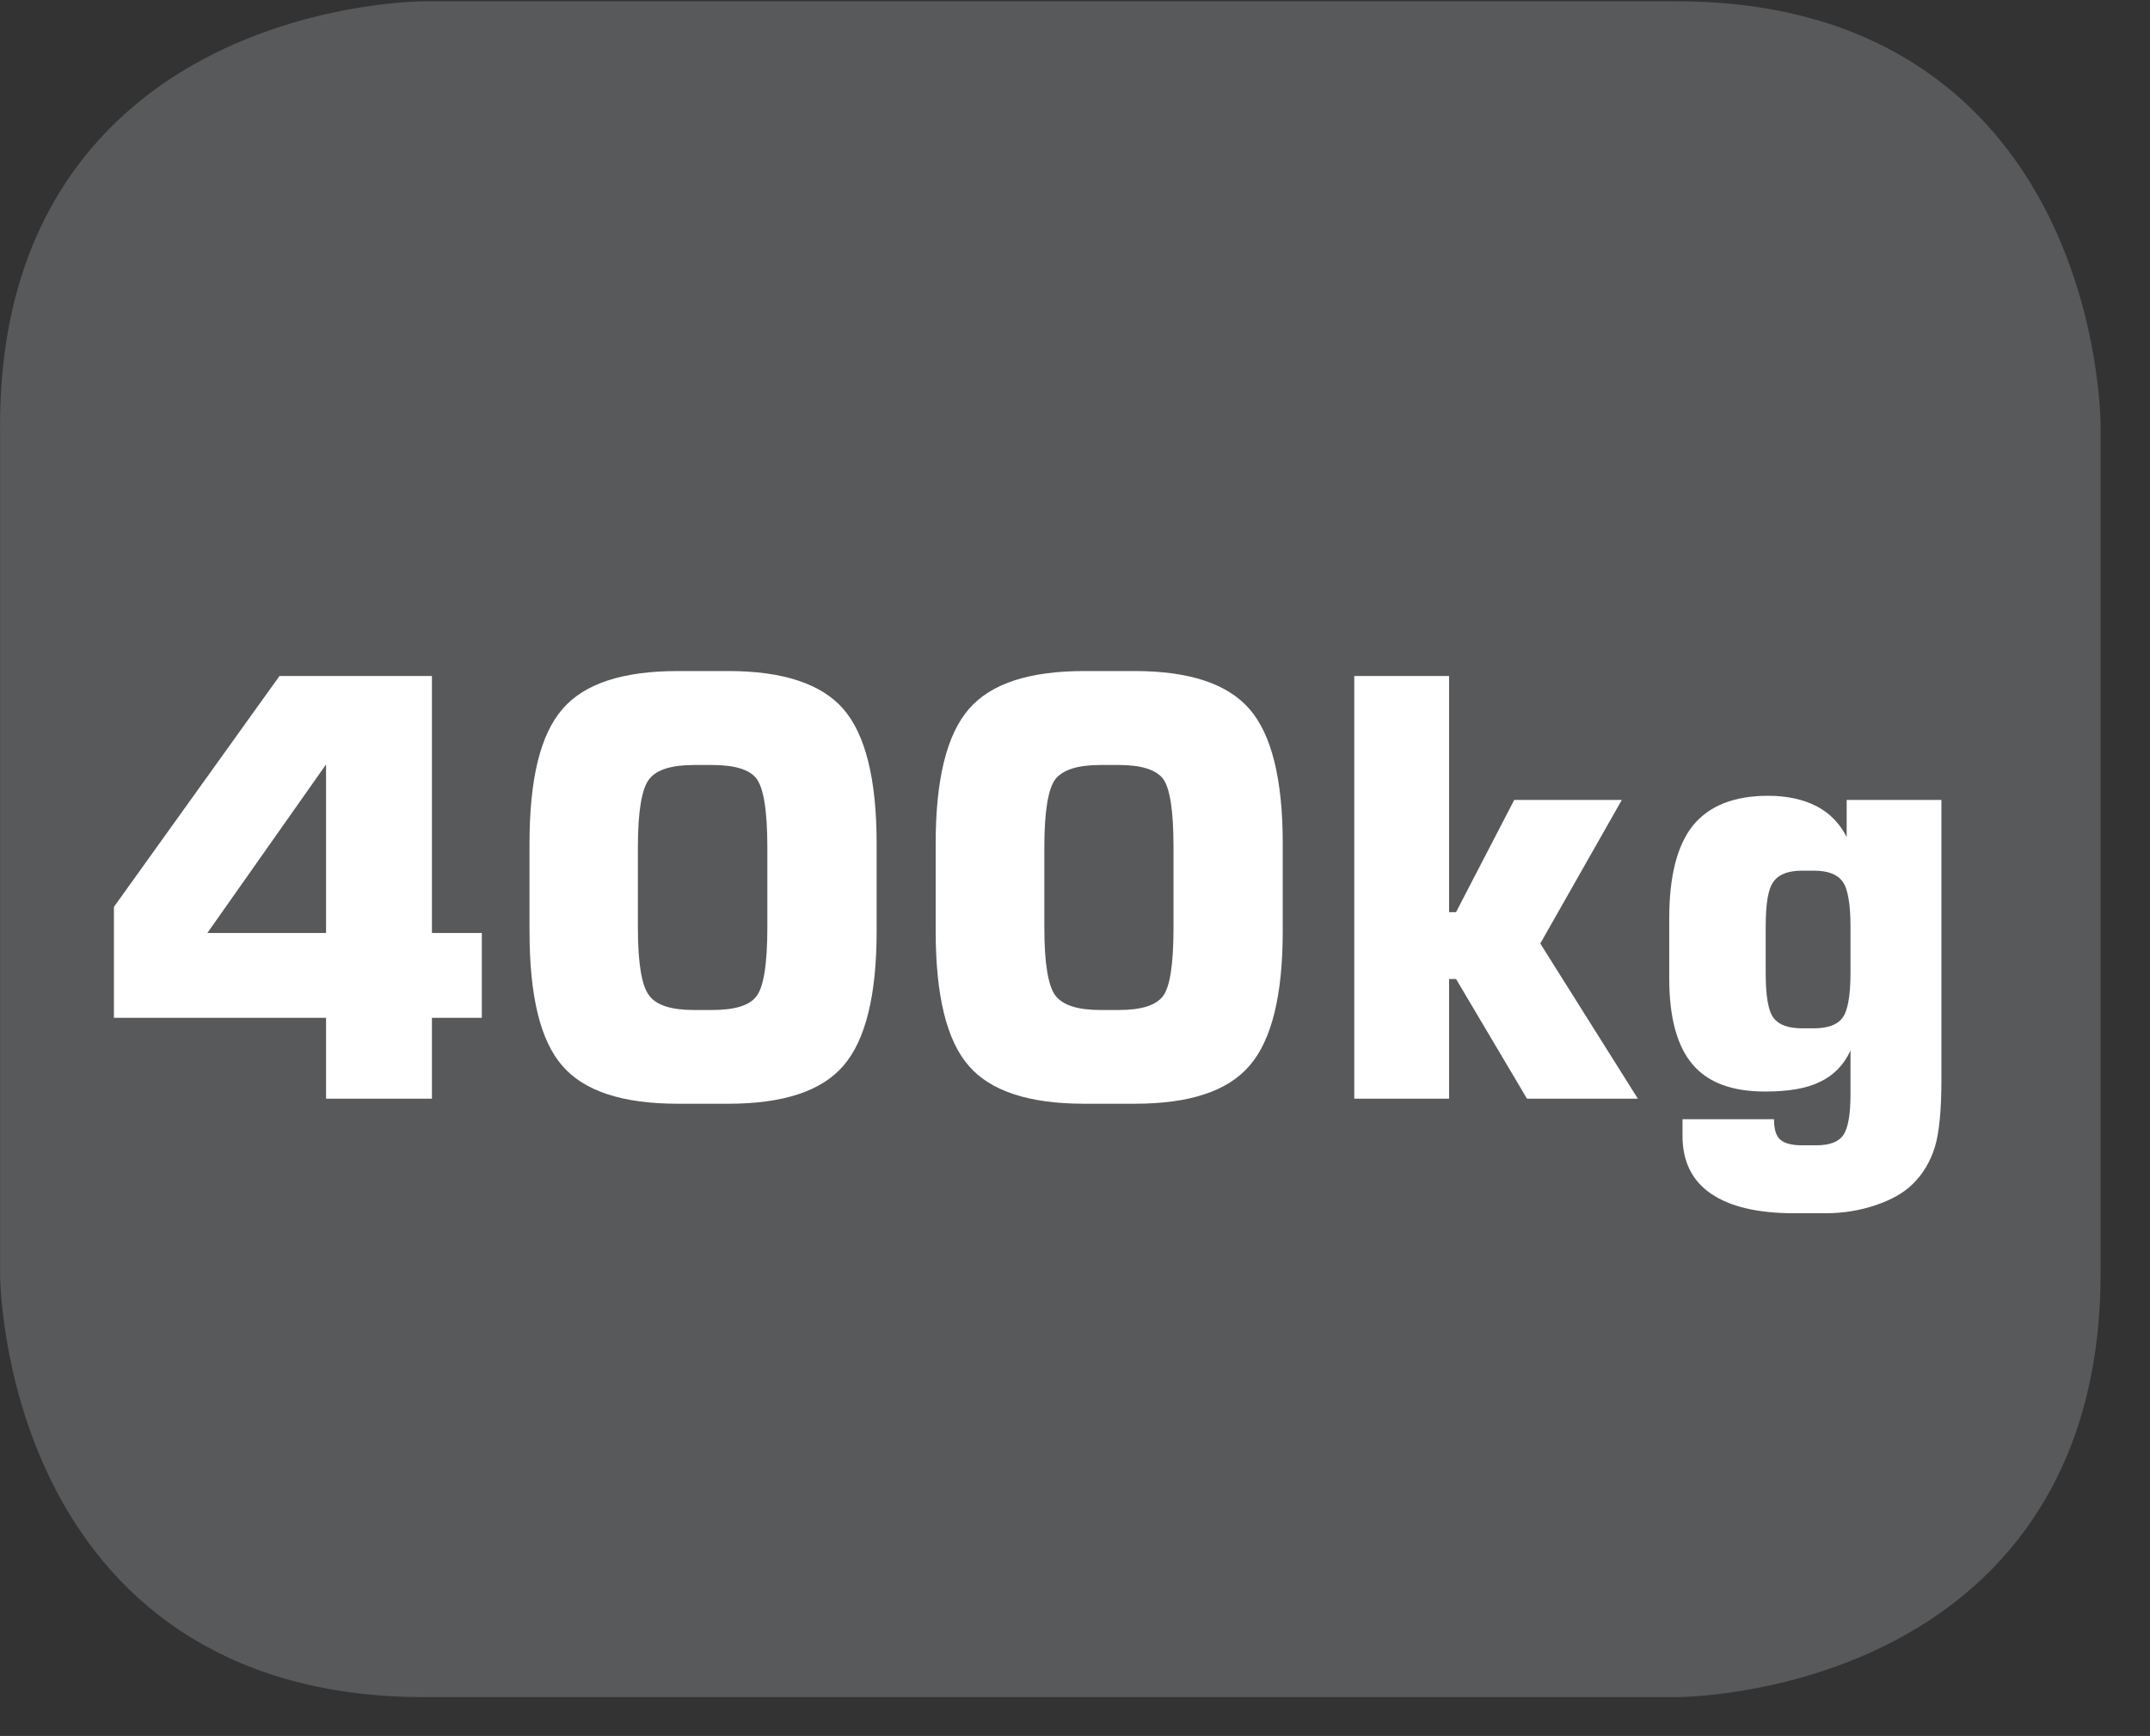
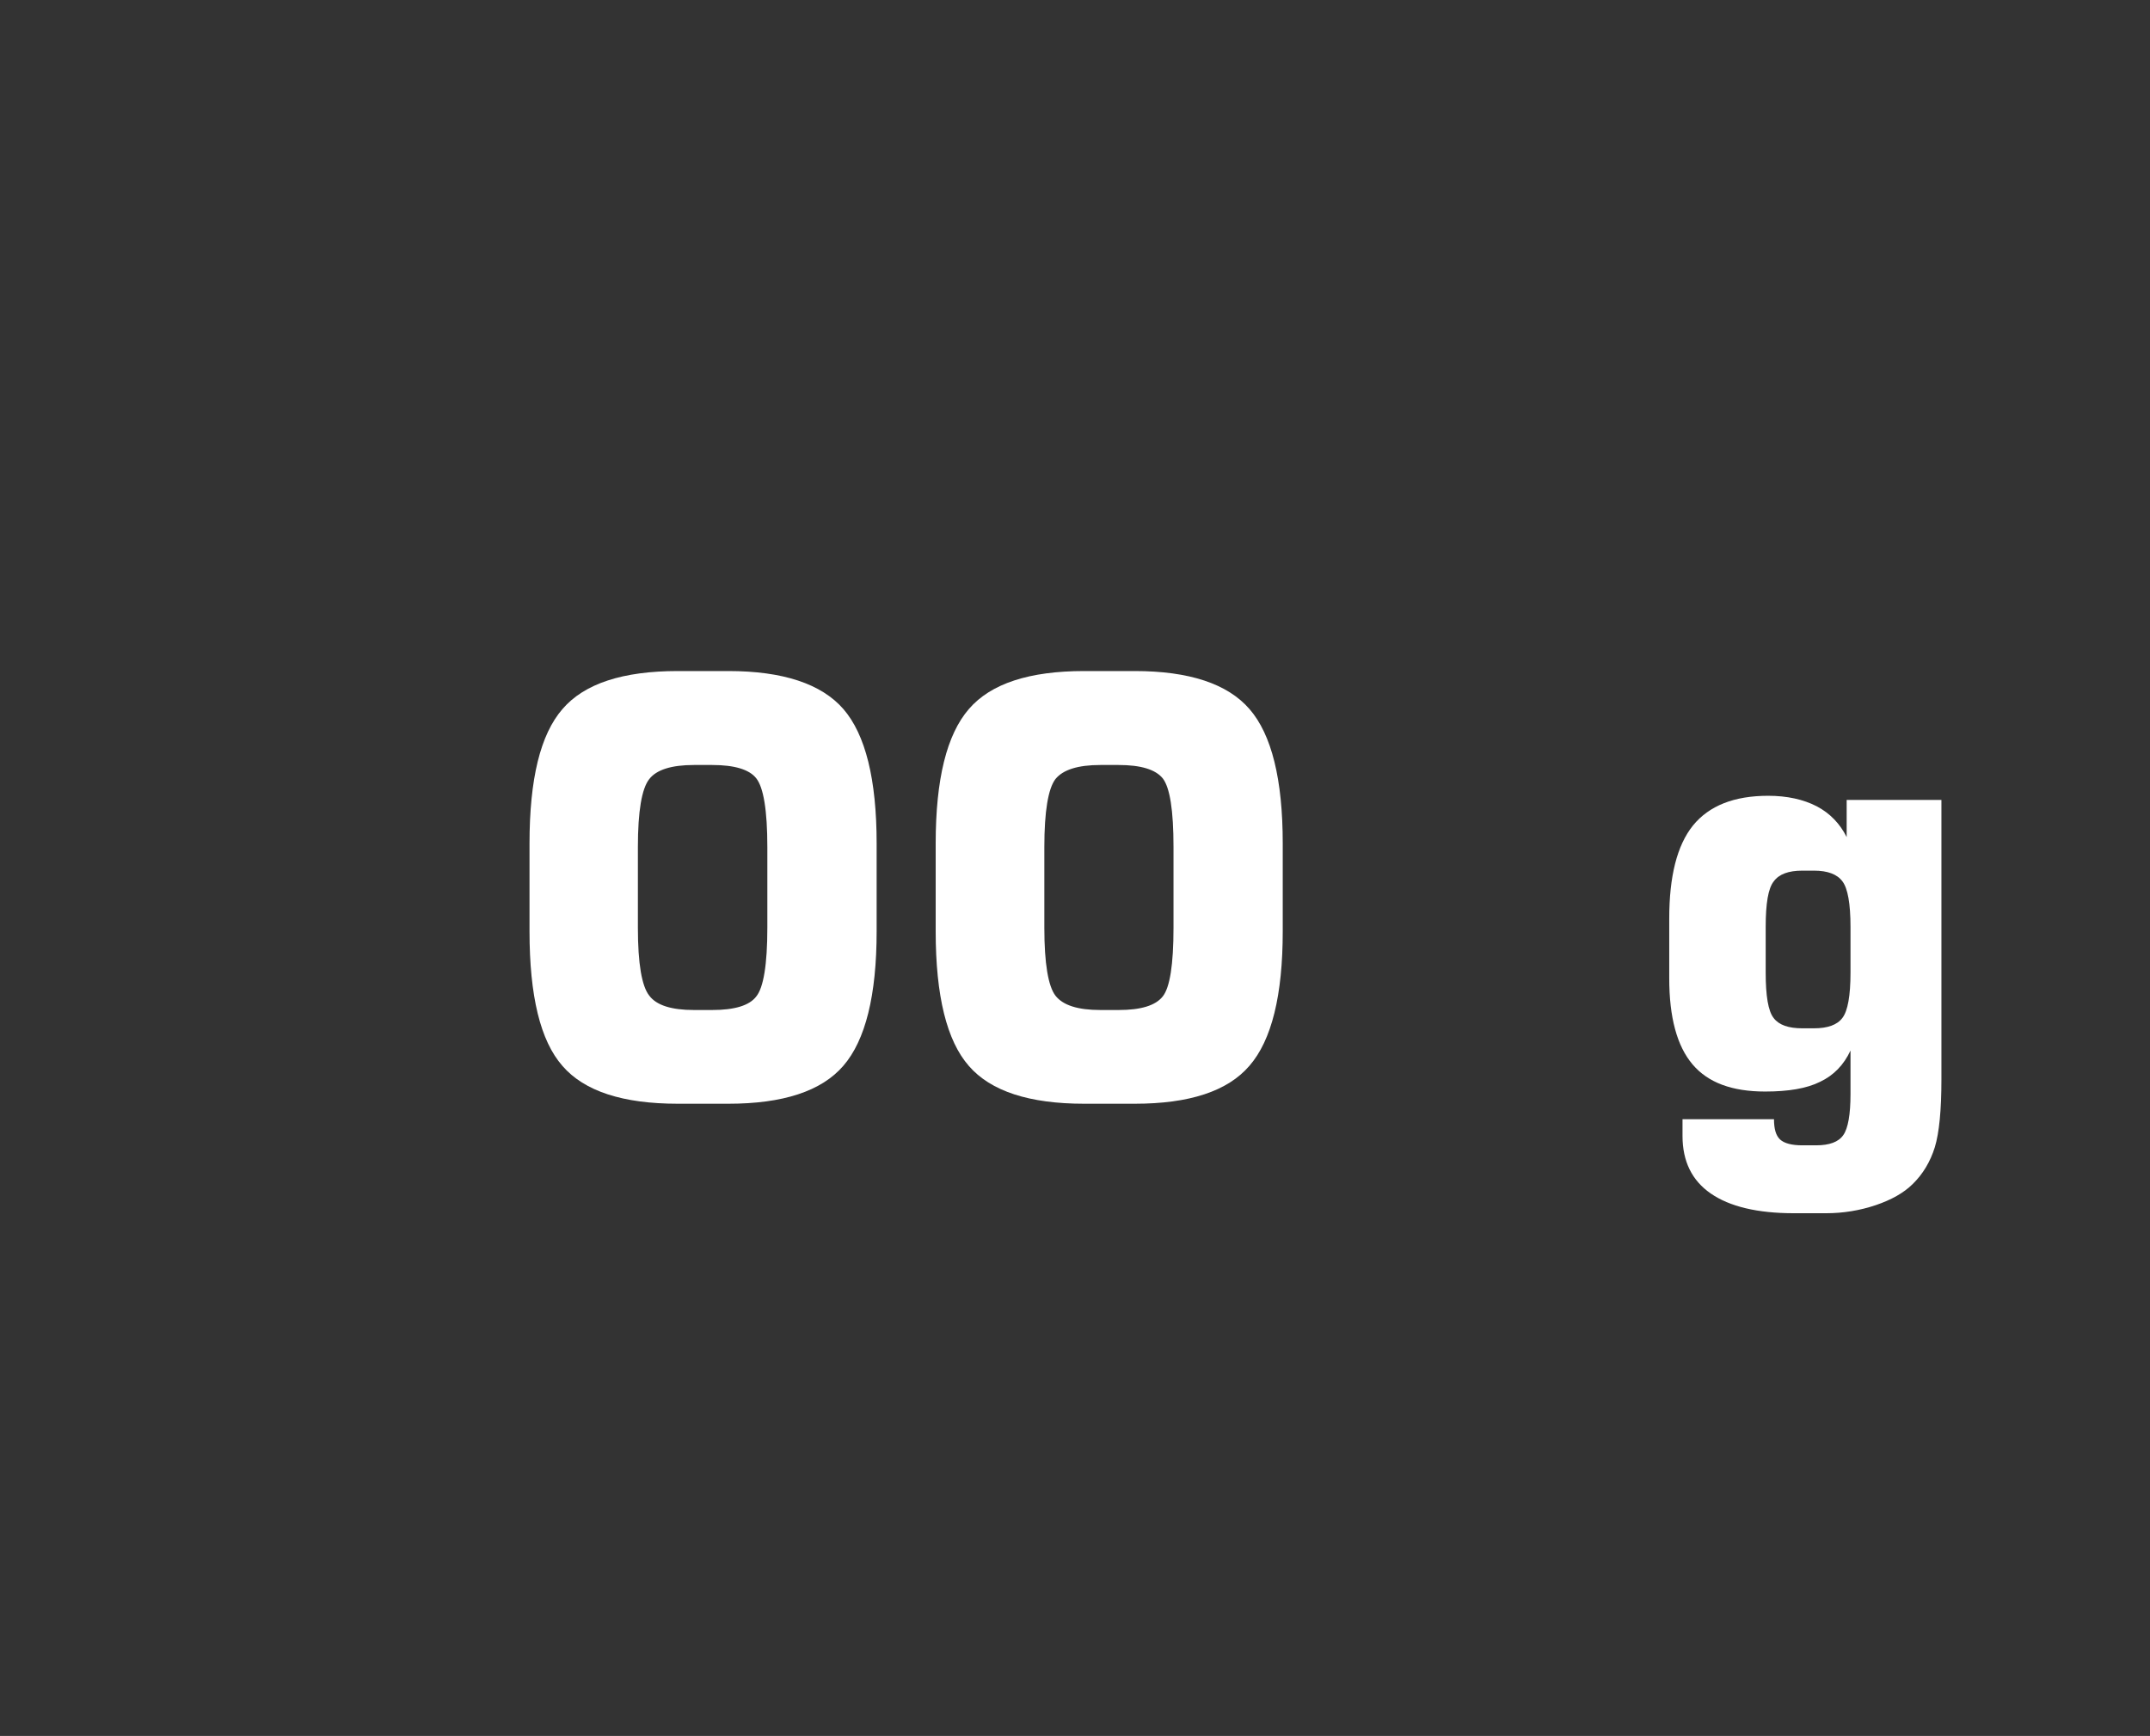
<svg xmlns="http://www.w3.org/2000/svg" width="30.294pt" height="24.465pt" viewBox="0 0 30.294 24.465" version="1.2">
  <rect x="0" y="0" width="30.294" height="24.465" fill="#333333" stroke="none" />
  <defs>
    <clipPath id="clip1">
-       <path d="M 0 0.016 L 29.605 0.016 L 29.605 23.922 L 0 23.922 Z M 0 0.016 " />
-     </clipPath>
+       </clipPath>
  </defs>
  <g id="surface1">
    <g clip-path="url(#clip1)" clip-rule="nonzero">
-       <path style=" stroke:none;fill-rule:nonzero;fill:rgb(89.02%,9.412%,21.568%);fill-opacity:1;" d="M 5.98 0.492 C 5.98 0.492 0.473 0.492 0.473 5.996 L 0.473 17.945 C 0.473 17.945 0.473 23.449 5.98 23.449 L 23.625 23.449 C 23.625 23.449 29.129 23.449 29.129 17.945 L 29.129 5.996 C 29.129 5.996 29.129 0.492 23.625 0.492 Z M 5.98 0.492 " />
      <path style="fill-rule:nonzero;fill:rgb(34.509%,34.901%,35.686%);fill-opacity:1;stroke-width:0.97;stroke-linecap:butt;stroke-linejoin:miter;stroke:rgb(34.509%,34.901%,35.686%);stroke-opacity:1;stroke-miterlimit:10;" d="M 0.001 -0.001 C 0.001 -0.001 -5.635 -0.001 -5.635 -5.633 L -5.635 -17.861 C -5.635 -17.861 -5.635 -23.493 0.001 -23.493 L 18.057 -23.493 C 18.057 -23.493 23.689 -23.493 23.689 -17.861 L 23.689 -5.633 C 23.689 -5.633 23.689 -0.001 18.057 -0.001 Z M 0.001 -0.001 " transform="matrix(0.977,0,0,-0.977,5.98,0.491)" />
    </g>
-     <path style=" stroke:none;fill-rule:nonzero;fill:rgb(100%,100%,100%);fill-opacity:1;" d="M 1.605 14.344 L 1.605 12.781 L 3.938 9.527 L 6.086 9.527 L 6.086 13.148 L 6.789 13.148 L 6.789 14.344 L 6.086 14.344 L 6.086 15.484 L 4.594 15.484 L 4.594 14.344 Z M 2.922 13.148 L 4.594 13.148 L 4.594 10.773 Z M 2.922 13.148 " />
    <path style=" stroke:none;fill-rule:nonzero;fill:rgb(100%,100%,100%);fill-opacity:1;" d="M 7.461 11.887 C 7.461 10.98 7.613 10.352 7.926 9.992 C 8.234 9.633 8.777 9.457 9.551 9.457 L 10.262 9.457 C 11.031 9.457 11.574 9.637 11.883 9.992 C 12.195 10.352 12.352 10.984 12.352 11.887 L 12.352 13.125 C 12.352 14.027 12.195 14.66 11.883 15.02 C 11.574 15.379 11.031 15.555 10.262 15.555 L 9.551 15.555 C 8.777 15.555 8.234 15.379 7.926 15.023 C 7.613 14.668 7.461 14.035 7.461 13.125 Z M 8.988 11.938 L 8.988 13.074 C 8.988 13.582 9.043 13.898 9.148 14.031 C 9.25 14.168 9.461 14.234 9.777 14.234 L 10.035 14.234 C 10.348 14.234 10.559 14.172 10.656 14.043 C 10.758 13.918 10.812 13.594 10.812 13.074 L 10.812 11.938 C 10.812 11.418 10.758 11.098 10.656 10.969 C 10.559 10.844 10.348 10.781 10.035 10.781 L 9.777 10.781 C 9.461 10.781 9.25 10.848 9.148 10.98 C 9.043 11.113 8.988 11.43 8.988 11.938 " />
    <path style=" stroke:none;fill-rule:nonzero;fill:rgb(100%,100%,100%);fill-opacity:1;" d="M 13.184 11.887 C 13.184 10.98 13.34 10.352 13.652 9.992 C 13.961 9.633 14.504 9.457 15.277 9.457 L 15.988 9.457 C 16.758 9.457 17.297 9.637 17.605 9.992 C 17.918 10.352 18.074 10.984 18.074 11.887 L 18.074 13.125 C 18.074 14.027 17.918 14.66 17.605 15.02 C 17.297 15.379 16.758 15.555 15.988 15.555 L 15.277 15.555 C 14.504 15.555 13.961 15.379 13.652 15.023 C 13.34 14.668 13.184 14.035 13.184 13.125 Z M 14.715 11.938 L 14.715 13.074 C 14.715 13.582 14.77 13.898 14.871 14.031 C 14.977 14.168 15.188 14.234 15.504 14.234 L 15.762 14.234 C 16.074 14.234 16.281 14.172 16.383 14.043 C 16.484 13.918 16.535 13.594 16.535 13.074 L 16.535 11.938 C 16.535 11.418 16.484 11.098 16.383 10.969 C 16.281 10.844 16.074 10.781 15.762 10.781 L 15.504 10.781 C 15.188 10.781 14.977 10.848 14.871 10.98 C 14.77 11.113 14.715 11.43 14.715 11.938 " />
-     <path style=" stroke:none;fill-rule:nonzero;fill:rgb(100%,100%,100%);fill-opacity:1;" d="M 19.082 15.484 L 19.082 9.527 L 20.418 9.527 L 20.418 12.855 L 20.516 12.855 L 21.336 11.273 L 22.852 11.273 L 21.703 13.297 L 23.078 15.484 L 21.516 15.484 L 20.516 13.797 L 20.418 13.797 L 20.418 15.484 Z M 19.082 15.484 " />
    <path style=" stroke:none;fill-rule:nonzero;fill:rgb(100%,100%,100%);fill-opacity:1;" d="M 27.355 11.273 L 27.355 15.211 C 27.355 15.645 27.324 15.965 27.262 16.168 C 27.199 16.371 27.094 16.547 26.949 16.688 C 26.824 16.812 26.648 16.91 26.43 16.984 C 26.207 17.059 25.973 17.098 25.73 17.098 L 25.273 17.098 C 24.762 17.098 24.371 17.004 24.105 16.82 C 23.84 16.637 23.707 16.367 23.707 16.008 L 23.707 15.773 L 24.996 15.773 C 24.996 15.91 25.023 16.004 25.082 16.059 C 25.141 16.113 25.246 16.141 25.395 16.141 L 25.59 16.141 C 25.777 16.141 25.906 16.094 25.973 15.996 C 26.039 15.902 26.074 15.707 26.074 15.422 L 26.074 14.805 C 25.98 15.008 25.836 15.156 25.645 15.246 C 25.457 15.34 25.199 15.383 24.871 15.383 C 24.406 15.383 24.066 15.258 23.848 15 C 23.629 14.742 23.52 14.336 23.52 13.789 L 23.52 12.945 C 23.52 12.352 23.629 11.914 23.855 11.633 C 24.082 11.355 24.434 11.215 24.914 11.215 C 25.18 11.215 25.41 11.266 25.598 11.363 C 25.785 11.461 25.926 11.609 26.02 11.797 L 26.02 11.273 Z M 24.879 13.062 L 24.879 13.707 C 24.879 14.035 24.914 14.25 24.992 14.348 C 25.066 14.445 25.199 14.492 25.395 14.492 L 25.559 14.492 C 25.75 14.492 25.887 14.445 25.961 14.344 C 26.035 14.246 26.074 14.035 26.074 13.707 L 26.074 13.062 C 26.074 12.734 26.035 12.52 25.961 12.422 C 25.887 12.32 25.75 12.27 25.559 12.27 L 25.395 12.27 C 25.199 12.27 25.066 12.32 24.992 12.422 C 24.914 12.52 24.879 12.734 24.879 13.062 " />
  </g>
</svg>